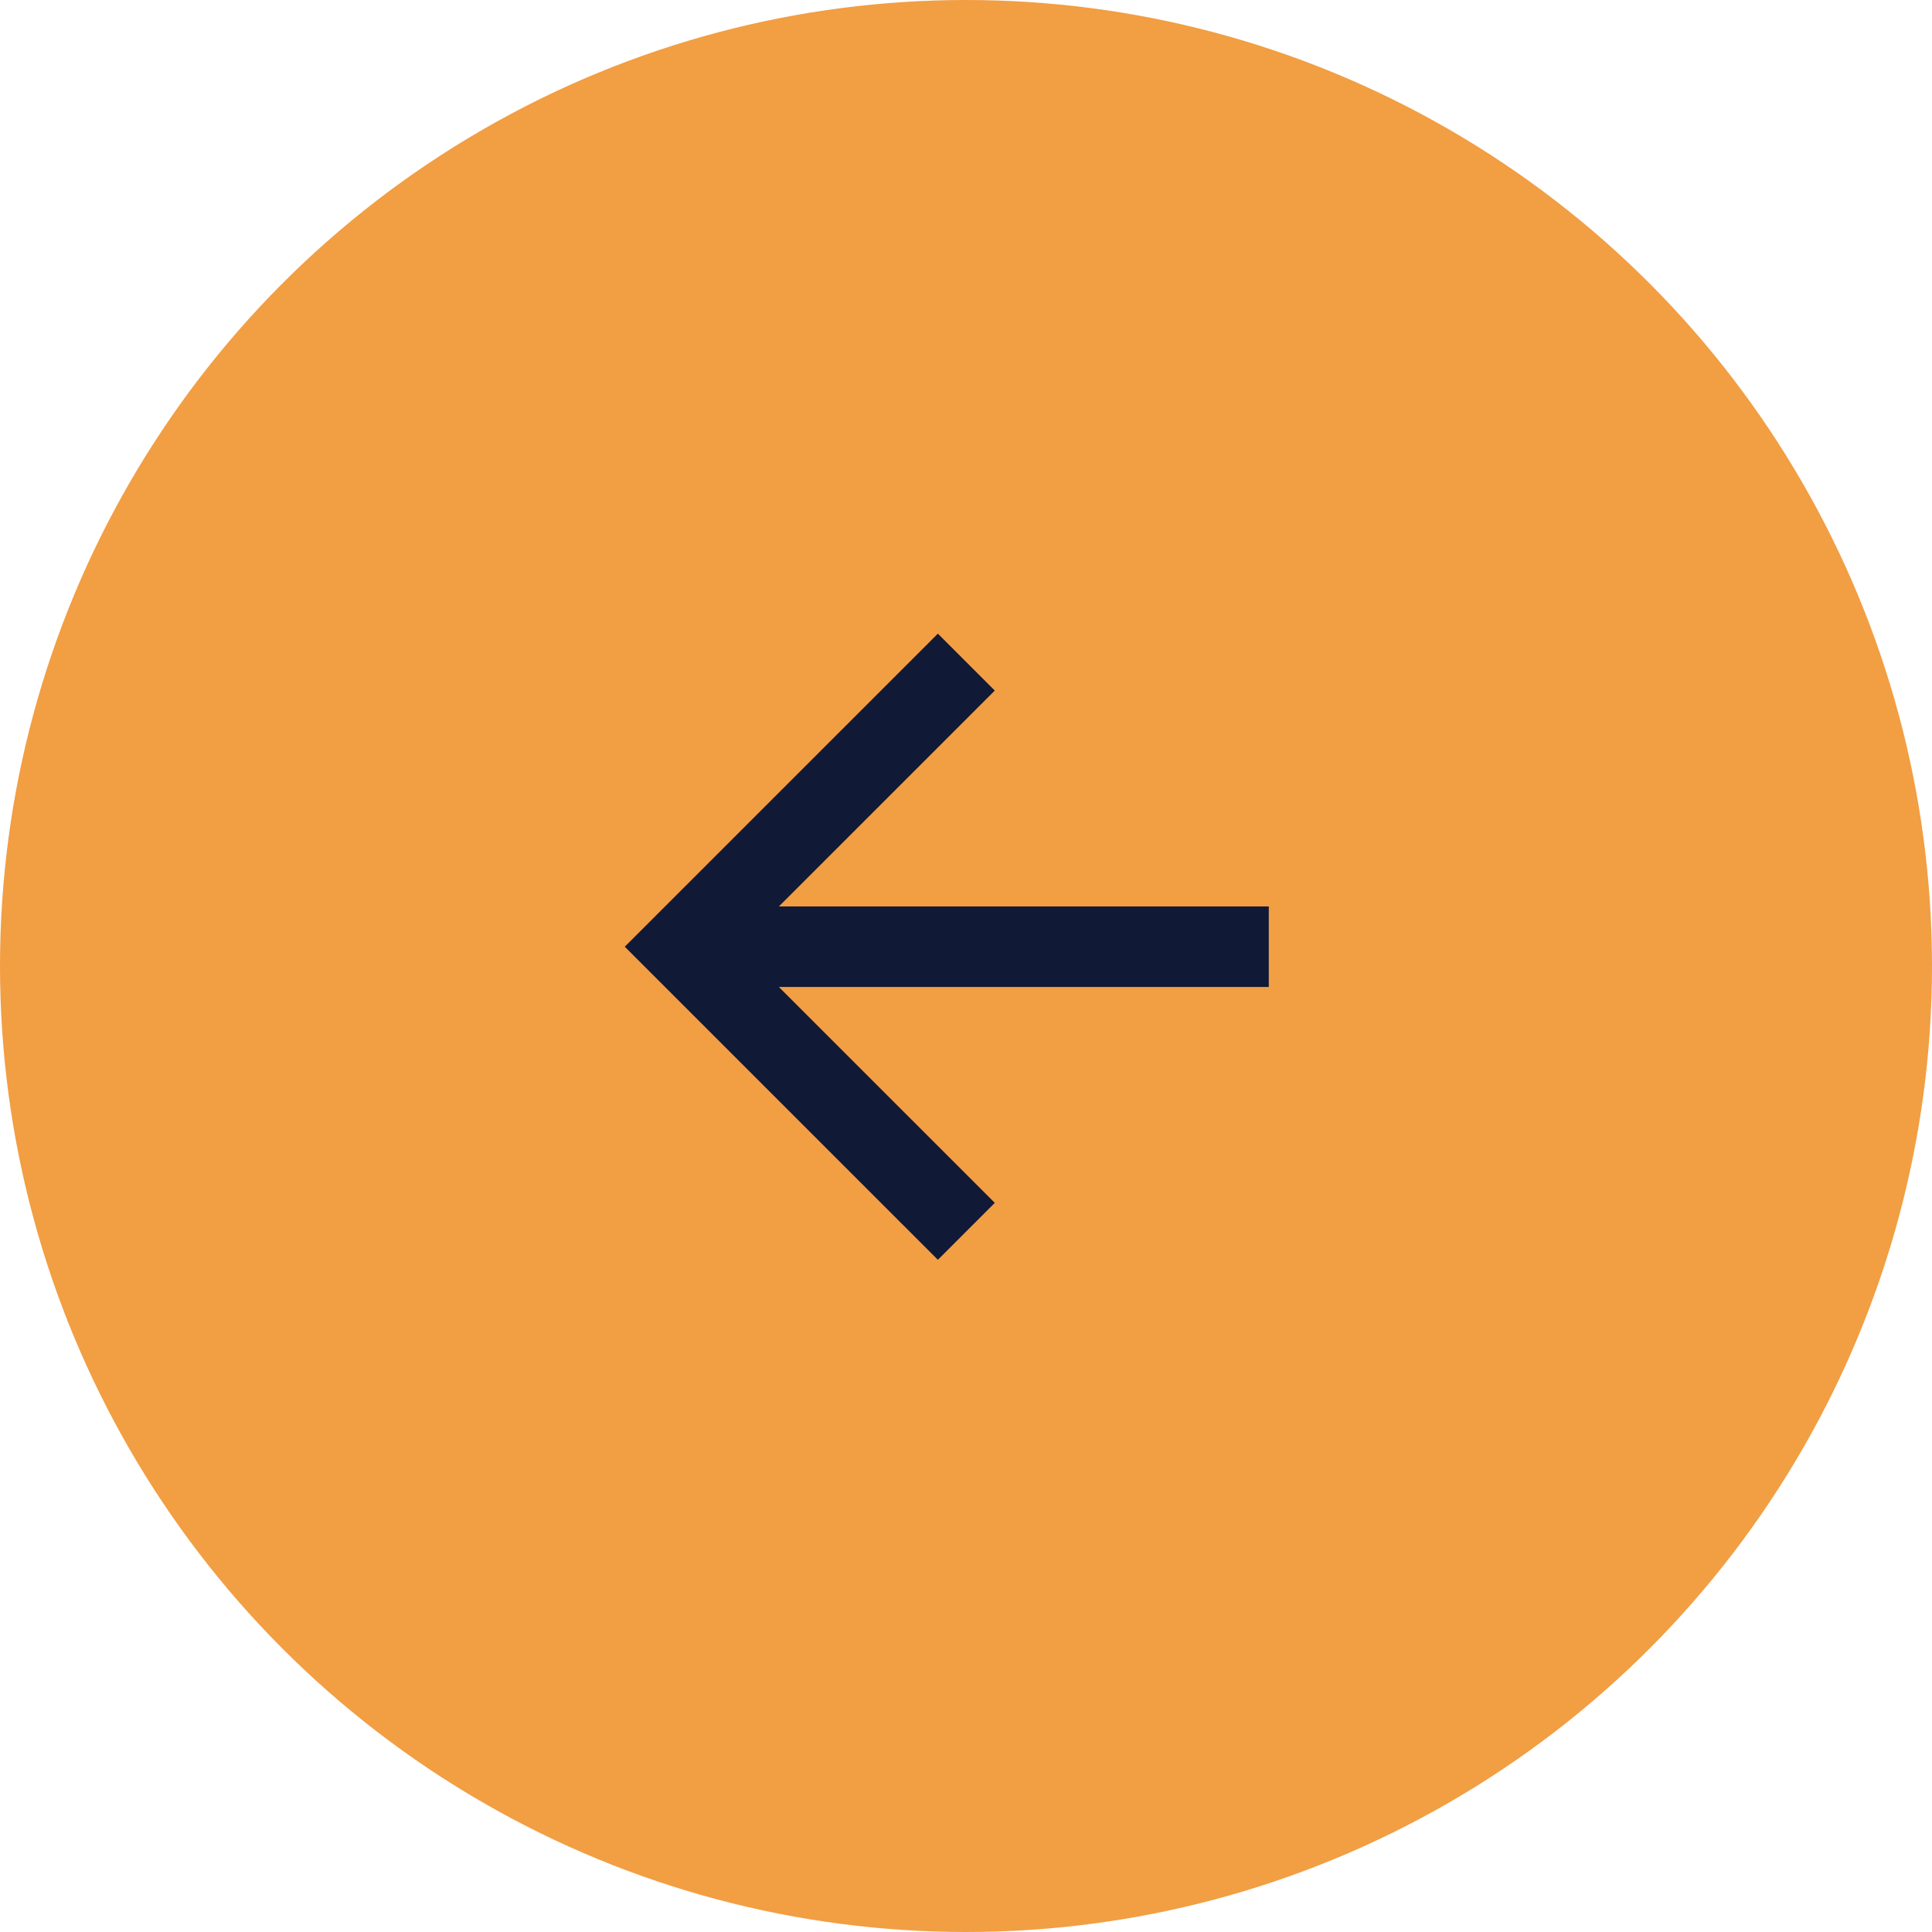
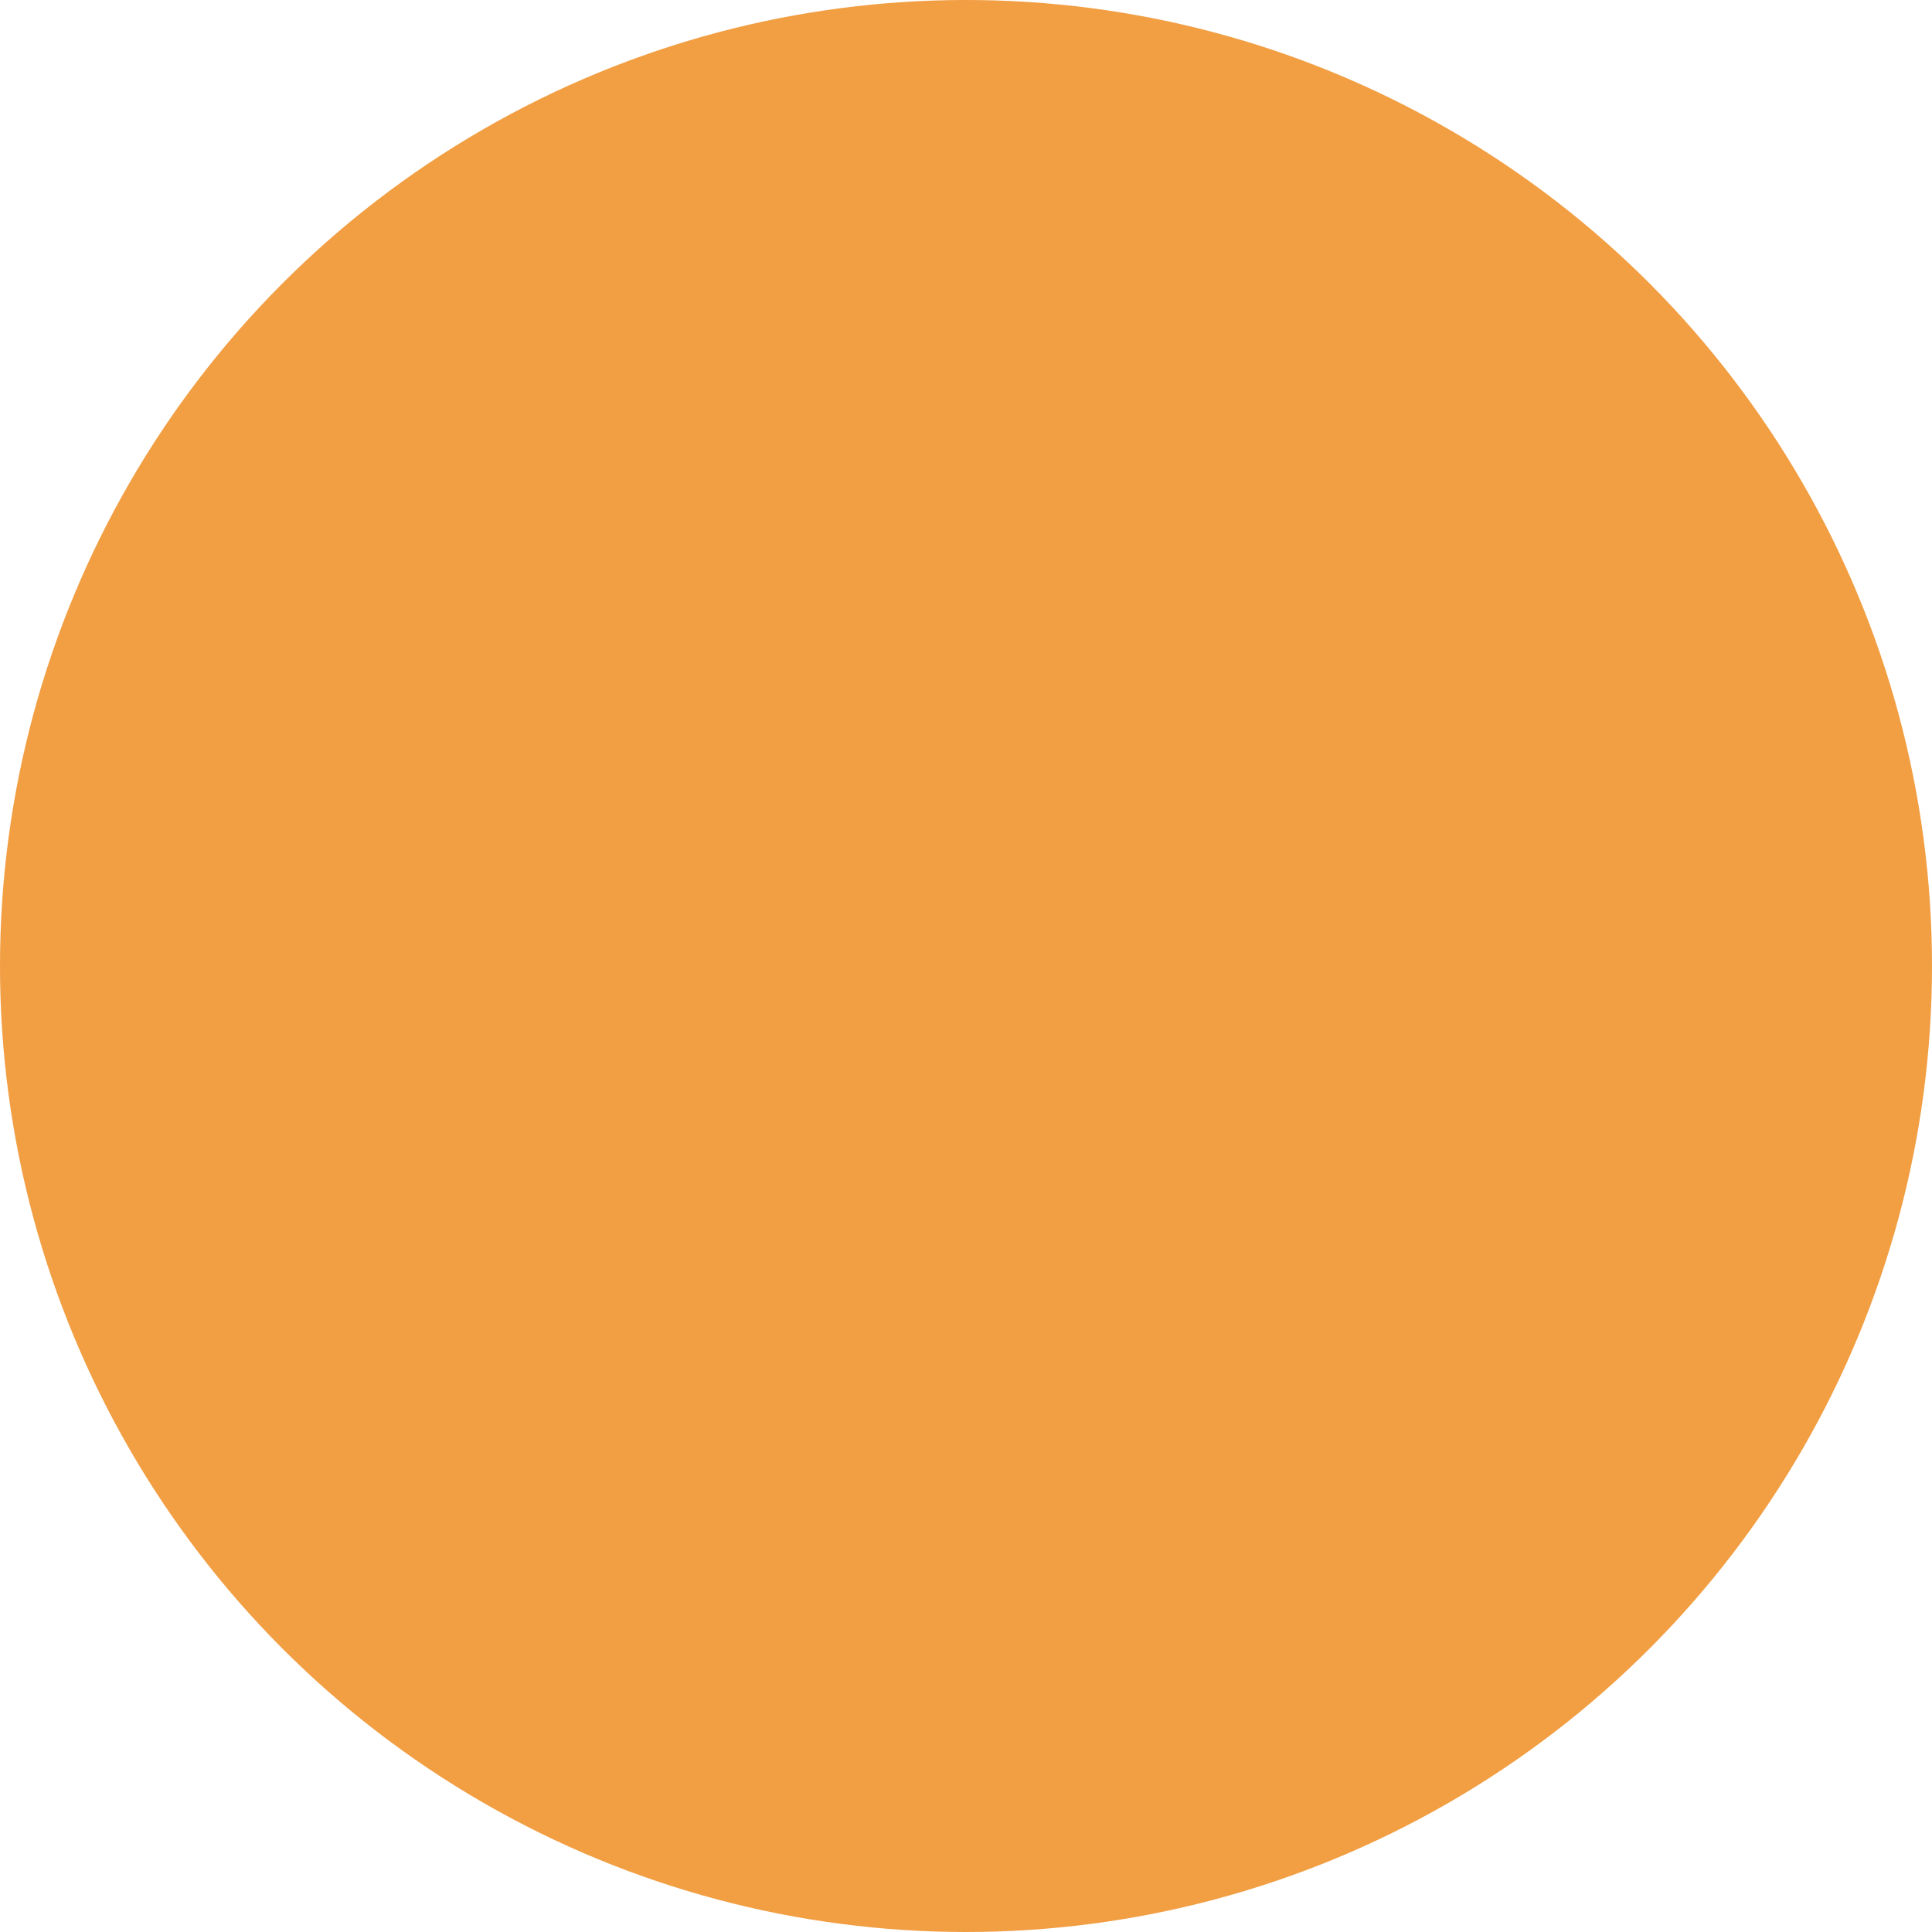
<svg xmlns="http://www.w3.org/2000/svg" width="50" height="50" viewBox="0 0 50 50" fill="none">
  <circle cx="25" cy="25" r="25" transform="rotate(-180 25 25)" fill="#F29E43" />
-   <path d="M20.157 25.543L25.745 31.13L24.272 32.603L16.169 24.501L24.272 16.399L25.745 17.872L20.157 23.459L32.836 23.459L32.836 25.543L20.157 25.543Z" fill="#101936" />
</svg>